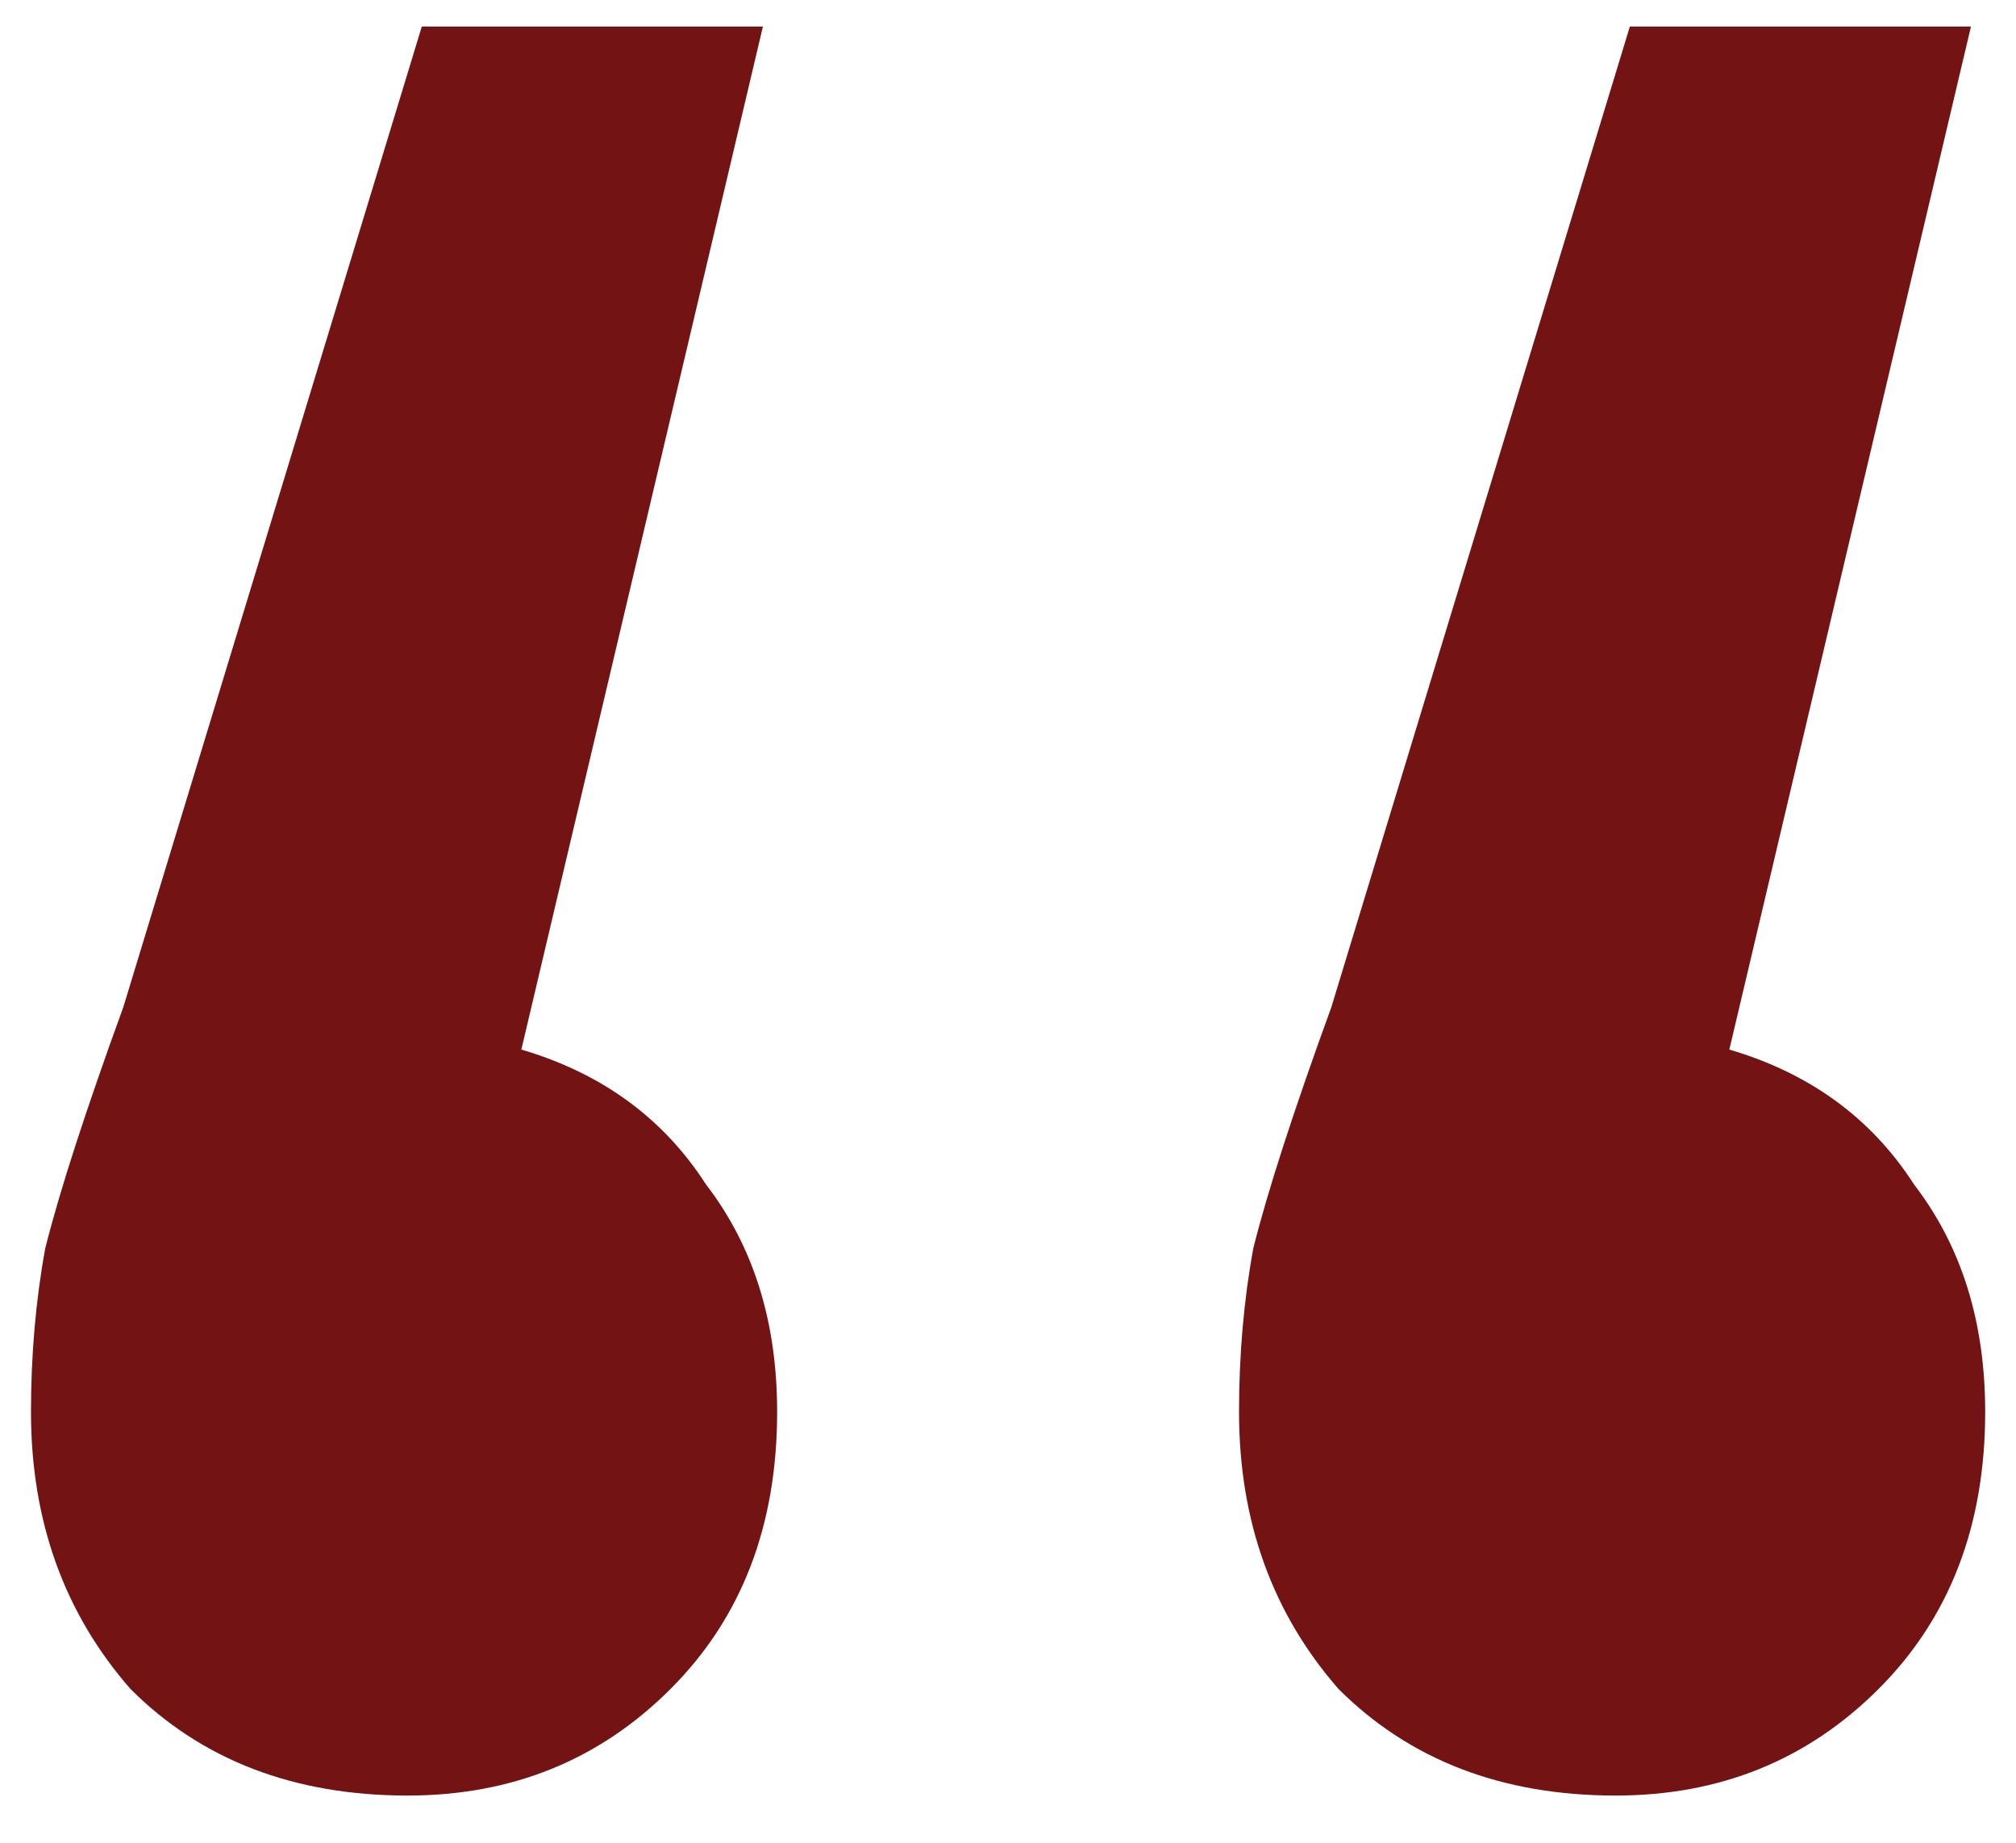
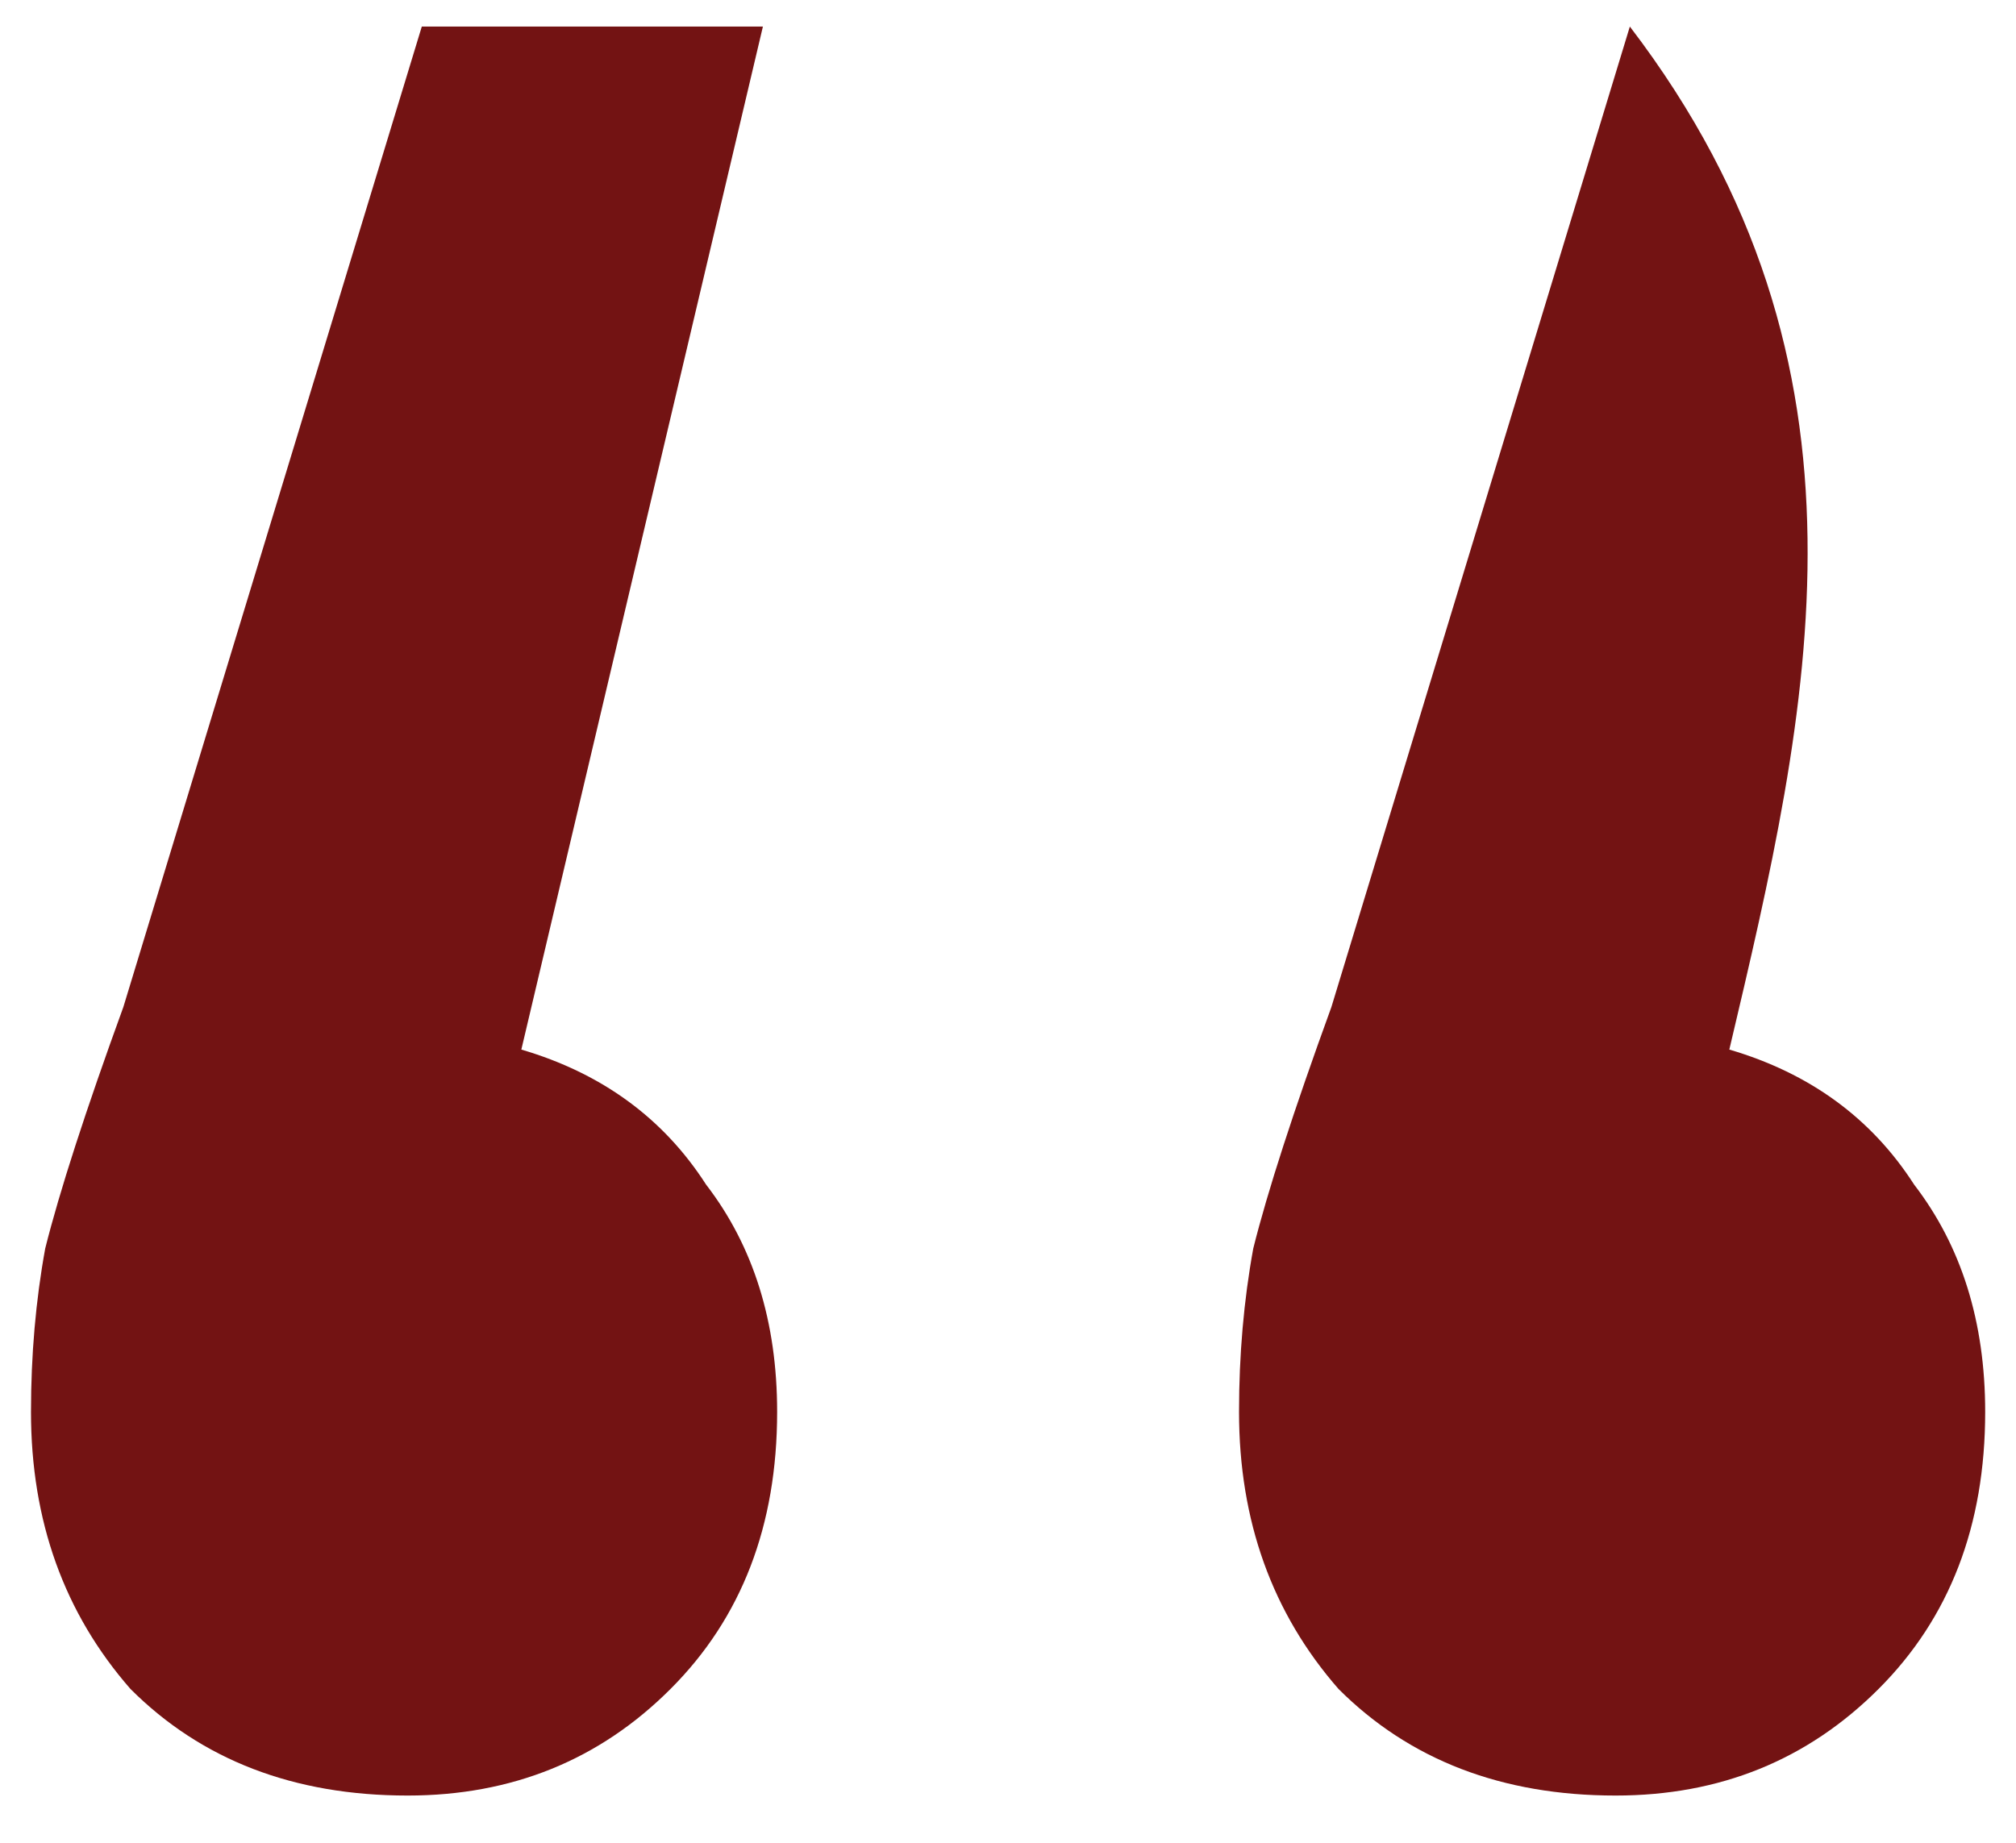
<svg xmlns="http://www.w3.org/2000/svg" viewBox="0 0 35.00 32.00" data-guides="{&quot;vertical&quot;:[],&quot;horizontal&quot;:[]}">
-   <path fill="#731313" stroke="none" fill-opacity="1" stroke-width="1" stroke-opacity="1" id="tSvgec83a81f12" title="Path 1" d="M9.051 18.226C10.449 18.637 11.518 19.419 12.258 20.57C13.081 21.639 13.492 22.955 13.492 24.518C13.492 26.492 12.875 28.096 11.641 29.329C10.408 30.563 8.886 31.18 7.077 31.18C5.103 31.18 3.499 30.563 2.265 29.329C1.114 28.013 0.538 26.41 0.538 24.518C0.538 23.531 0.62 22.585 0.785 21.68C1.032 20.694 1.484 19.295 2.142 17.486C3.869 11.811 5.596 6.136 7.323 0.461C9.297 0.461 11.271 0.461 13.245 0.461C11.847 6.383 10.449 12.304 9.051 18.226ZM30.023 18.226C31.422 18.637 32.491 19.419 33.231 20.57C34.053 21.639 34.465 22.955 34.465 24.518C34.465 26.492 33.848 28.096 32.614 29.329C31.38 30.563 29.859 31.18 28.049 31.18C26.076 31.18 24.472 30.563 23.238 29.329C22.087 28.013 21.511 26.41 21.511 24.518C21.511 23.531 21.593 22.585 21.758 21.68C22.004 20.694 22.457 19.295 23.115 17.486C24.842 11.811 26.569 6.136 28.296 0.461C30.27 0.461 32.244 0.461 34.218 0.461C32.82 6.383 31.422 12.304 30.023 18.226Z" />
+   <path fill="#731313" stroke="none" fill-opacity="1" stroke-width="1" stroke-opacity="1" id="tSvgec83a81f12" title="Path 1" d="M9.051 18.226C10.449 18.637 11.518 19.419 12.258 20.57C13.081 21.639 13.492 22.955 13.492 24.518C13.492 26.492 12.875 28.096 11.641 29.329C10.408 30.563 8.886 31.18 7.077 31.18C5.103 31.18 3.499 30.563 2.265 29.329C1.114 28.013 0.538 26.41 0.538 24.518C0.538 23.531 0.62 22.585 0.785 21.68C1.032 20.694 1.484 19.295 2.142 17.486C3.869 11.811 5.596 6.136 7.323 0.461C9.297 0.461 11.271 0.461 13.245 0.461C11.847 6.383 10.449 12.304 9.051 18.226ZM30.023 18.226C31.422 18.637 32.491 19.419 33.231 20.57C34.053 21.639 34.465 22.955 34.465 24.518C34.465 26.492 33.848 28.096 32.614 29.329C31.38 30.563 29.859 31.18 28.049 31.18C26.076 31.18 24.472 30.563 23.238 29.329C22.087 28.013 21.511 26.41 21.511 24.518C21.511 23.531 21.593 22.585 21.758 21.68C22.004 20.694 22.457 19.295 23.115 17.486C24.842 11.811 26.569 6.136 28.296 0.461C32.82 6.383 31.422 12.304 30.023 18.226Z" />
  <defs />
</svg>